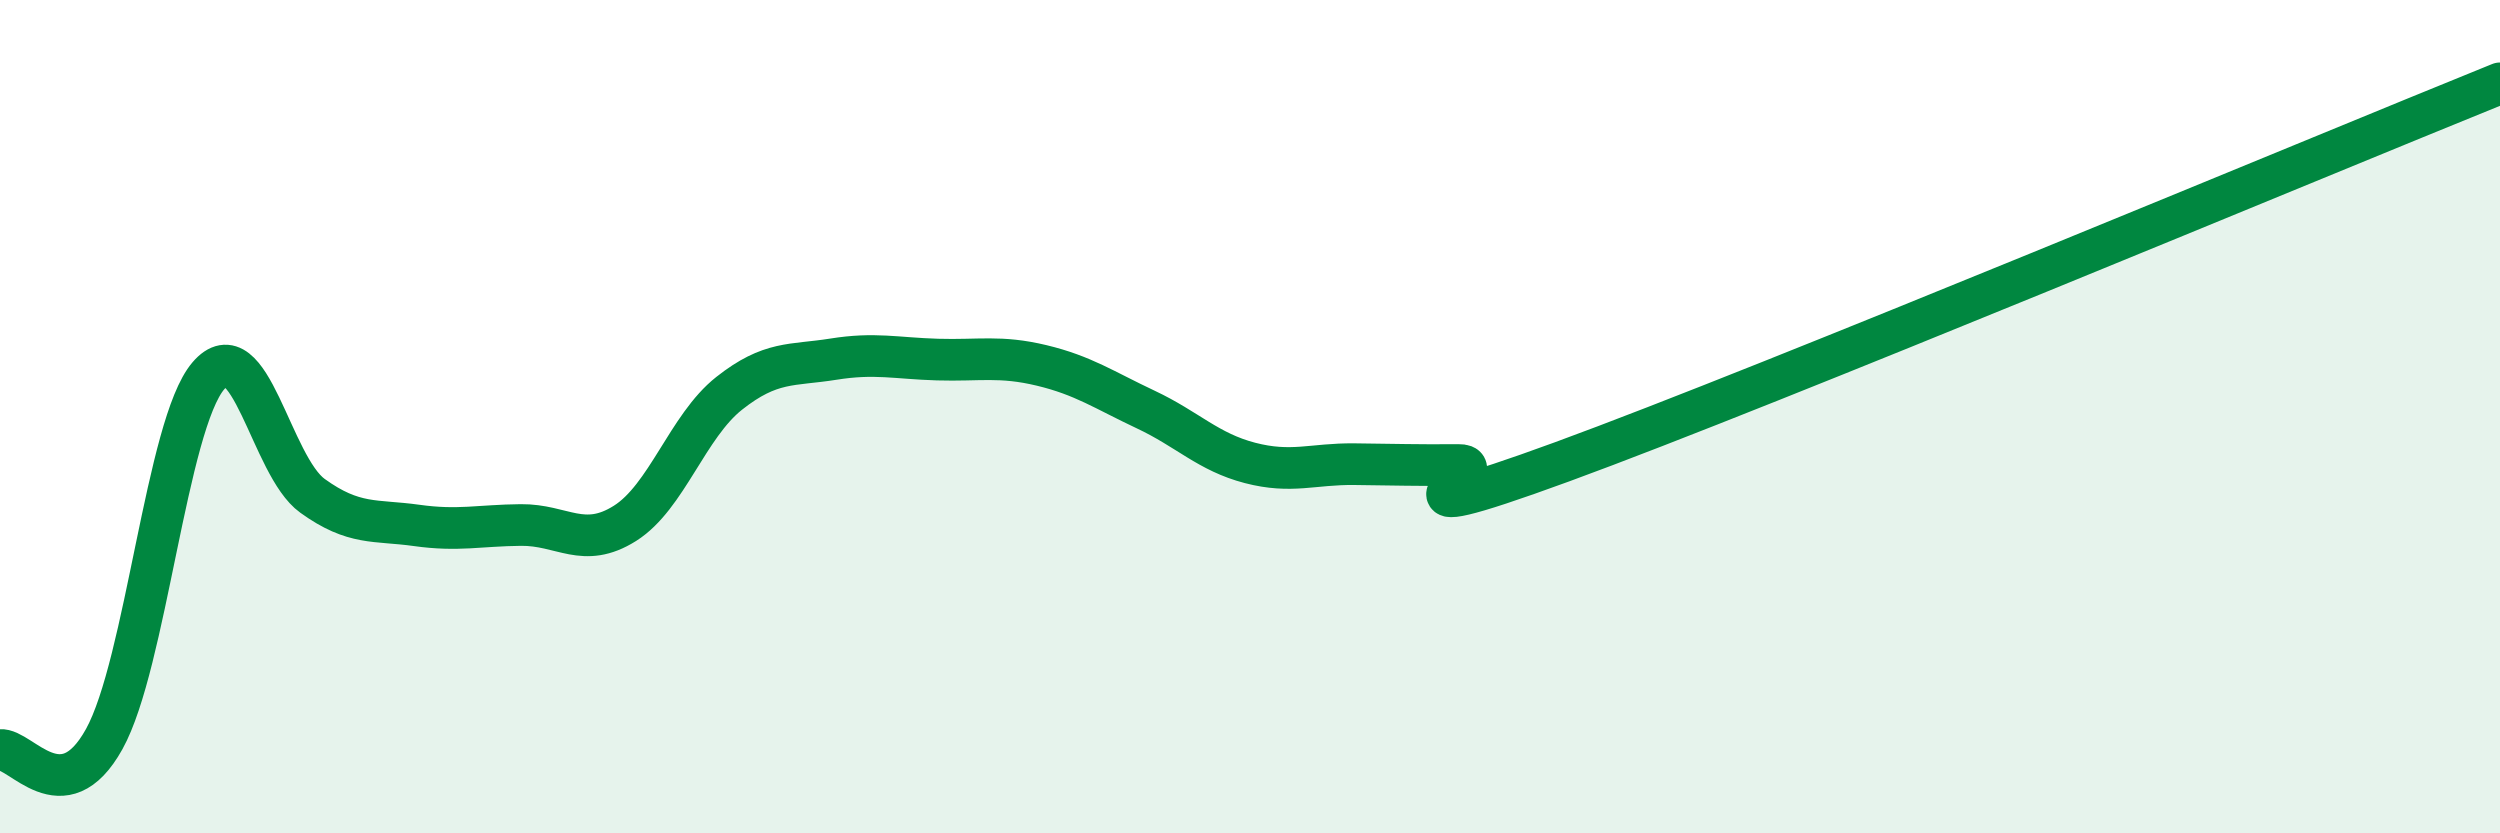
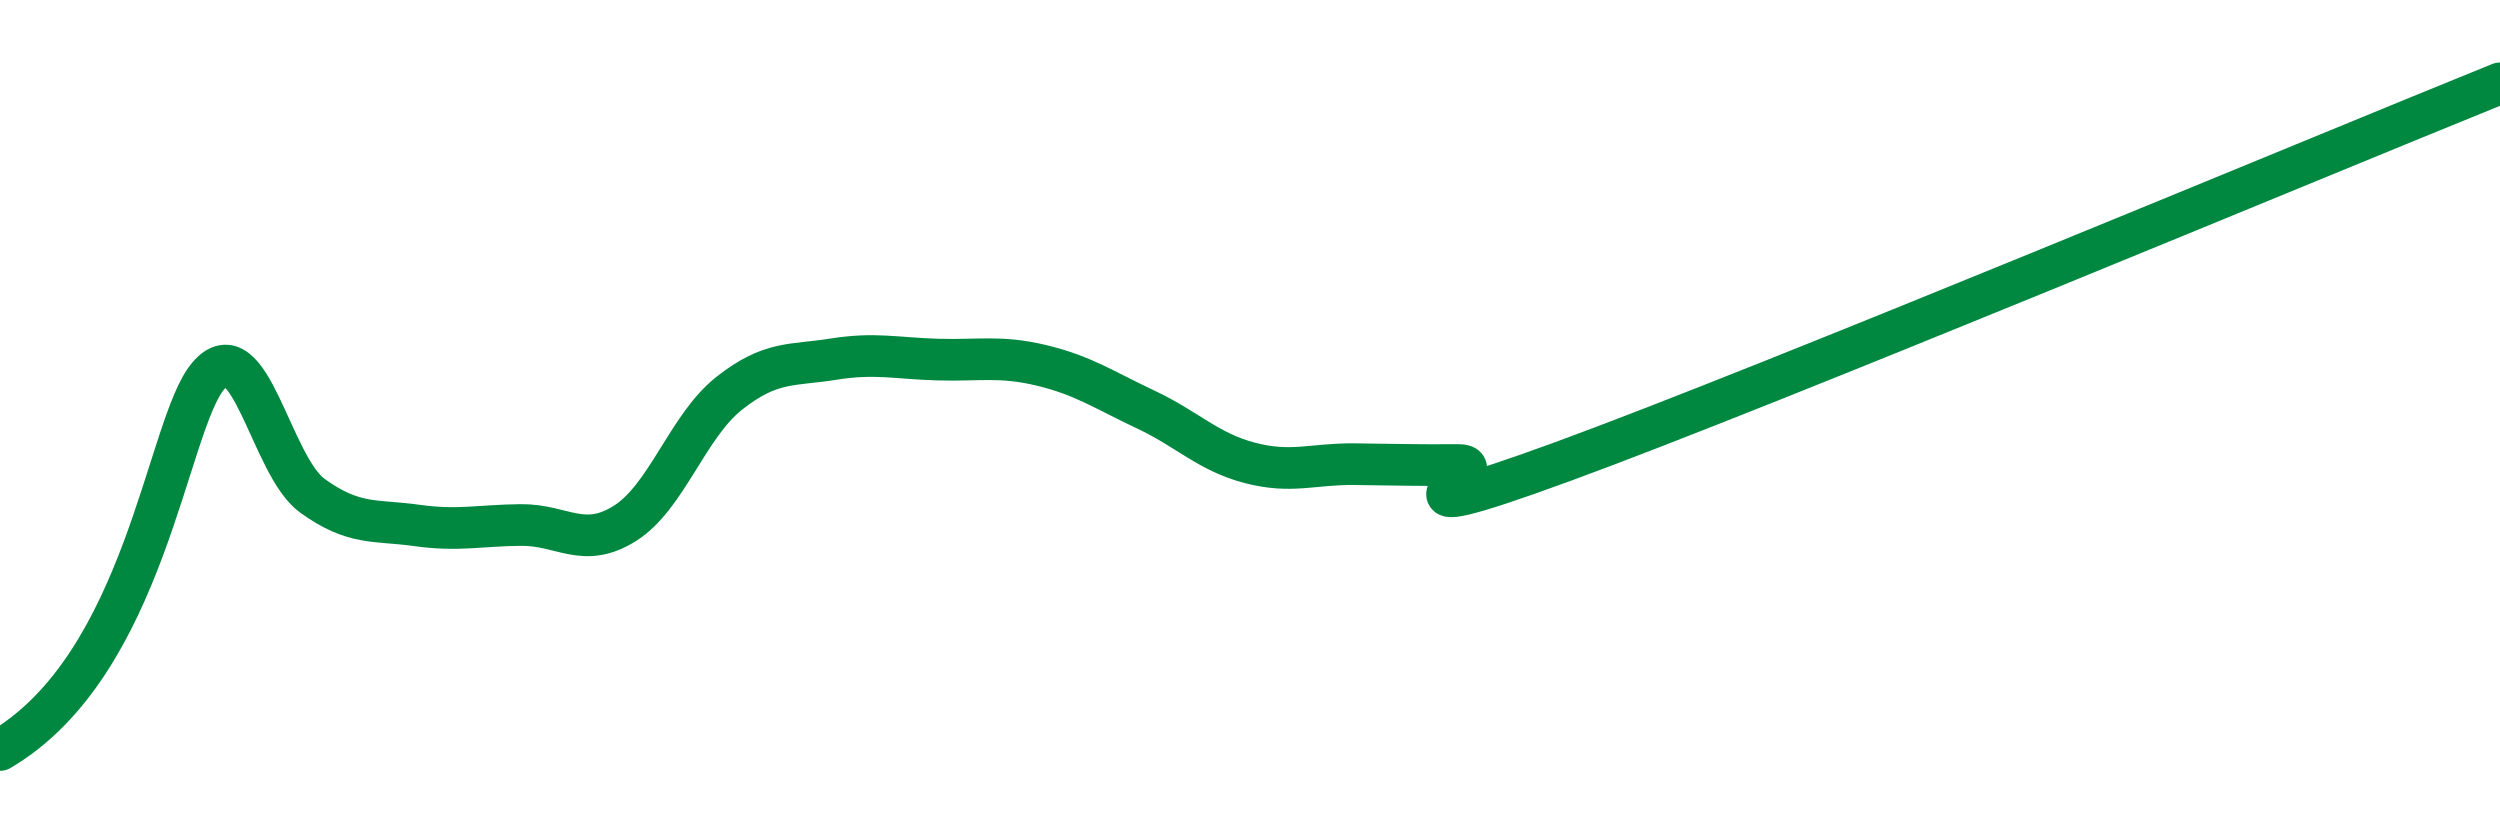
<svg xmlns="http://www.w3.org/2000/svg" width="60" height="20" viewBox="0 0 60 20">
-   <path d="M 0,18 C 0.5,17.95 1.5,19.54 2.5,17.74 C 3.5,15.94 4,10.19 5,9.02 C 6,7.85 6.5,11.18 7.5,11.9 C 8.5,12.62 9,12.47 10,12.61 C 11,12.75 11.5,12.61 12.5,12.6 C 13.5,12.59 14,13.19 15,12.56 C 16,11.93 16.5,10.23 17.5,9.44 C 18.5,8.65 19,8.78 20,8.62 C 21,8.46 21.5,8.6 22.5,8.63 C 23.5,8.66 24,8.53 25,8.77 C 26,9.01 26.5,9.36 27.5,9.83 C 28.5,10.3 29,10.85 30,11.11 C 31,11.37 31.5,11.13 32.5,11.14 C 33.5,11.15 34,11.17 35,11.16 C 36,11.15 32.5,12.91 37.5,11.08 C 42.5,9.25 55.5,3.82 60,2L60 20L0 20Z" fill="#008740" opacity="0.1" stroke-linecap="round" stroke-linejoin="round" />
-   <path d="M 0,18 C 0.5,17.95 1.5,19.54 2.5,17.74 C 3.5,15.94 4,10.19 5,9.02 C 6,7.85 6.5,11.18 7.5,11.9 C 8.5,12.62 9,12.47 10,12.61 C 11,12.75 11.5,12.61 12.5,12.6 C 13.5,12.59 14,13.19 15,12.56 C 16,11.93 16.5,10.23 17.5,9.44 C 18.5,8.65 19,8.78 20,8.62 C 21,8.46 21.5,8.6 22.5,8.63 C 23.5,8.66 24,8.53 25,8.77 C 26,9.01 26.5,9.36 27.5,9.83 C 28.5,10.3 29,10.85 30,11.11 C 31,11.37 31.5,11.13 32.5,11.14 C 33.5,11.15 34,11.17 35,11.16 C 36,11.15 32.5,12.91 37.5,11.08 C 42.5,9.25 55.5,3.82 60,2" stroke="#008740" stroke-width="1" fill="none" stroke-linecap="round" stroke-linejoin="round" />
+   <path d="M 0,18 C 3.5,15.94 4,10.19 5,9.02 C 6,7.85 6.5,11.18 7.5,11.9 C 8.5,12.62 9,12.47 10,12.61 C 11,12.75 11.5,12.61 12.5,12.6 C 13.5,12.59 14,13.19 15,12.56 C 16,11.93 16.5,10.23 17.5,9.44 C 18.5,8.65 19,8.78 20,8.62 C 21,8.46 21.5,8.6 22.5,8.63 C 23.5,8.66 24,8.53 25,8.77 C 26,9.01 26.5,9.36 27.5,9.83 C 28.5,10.3 29,10.85 30,11.11 C 31,11.37 31.5,11.13 32.5,11.14 C 33.5,11.15 34,11.17 35,11.16 C 36,11.15 32.5,12.91 37.5,11.08 C 42.5,9.25 55.5,3.82 60,2" stroke="#008740" stroke-width="1" fill="none" stroke-linecap="round" stroke-linejoin="round" />
</svg>